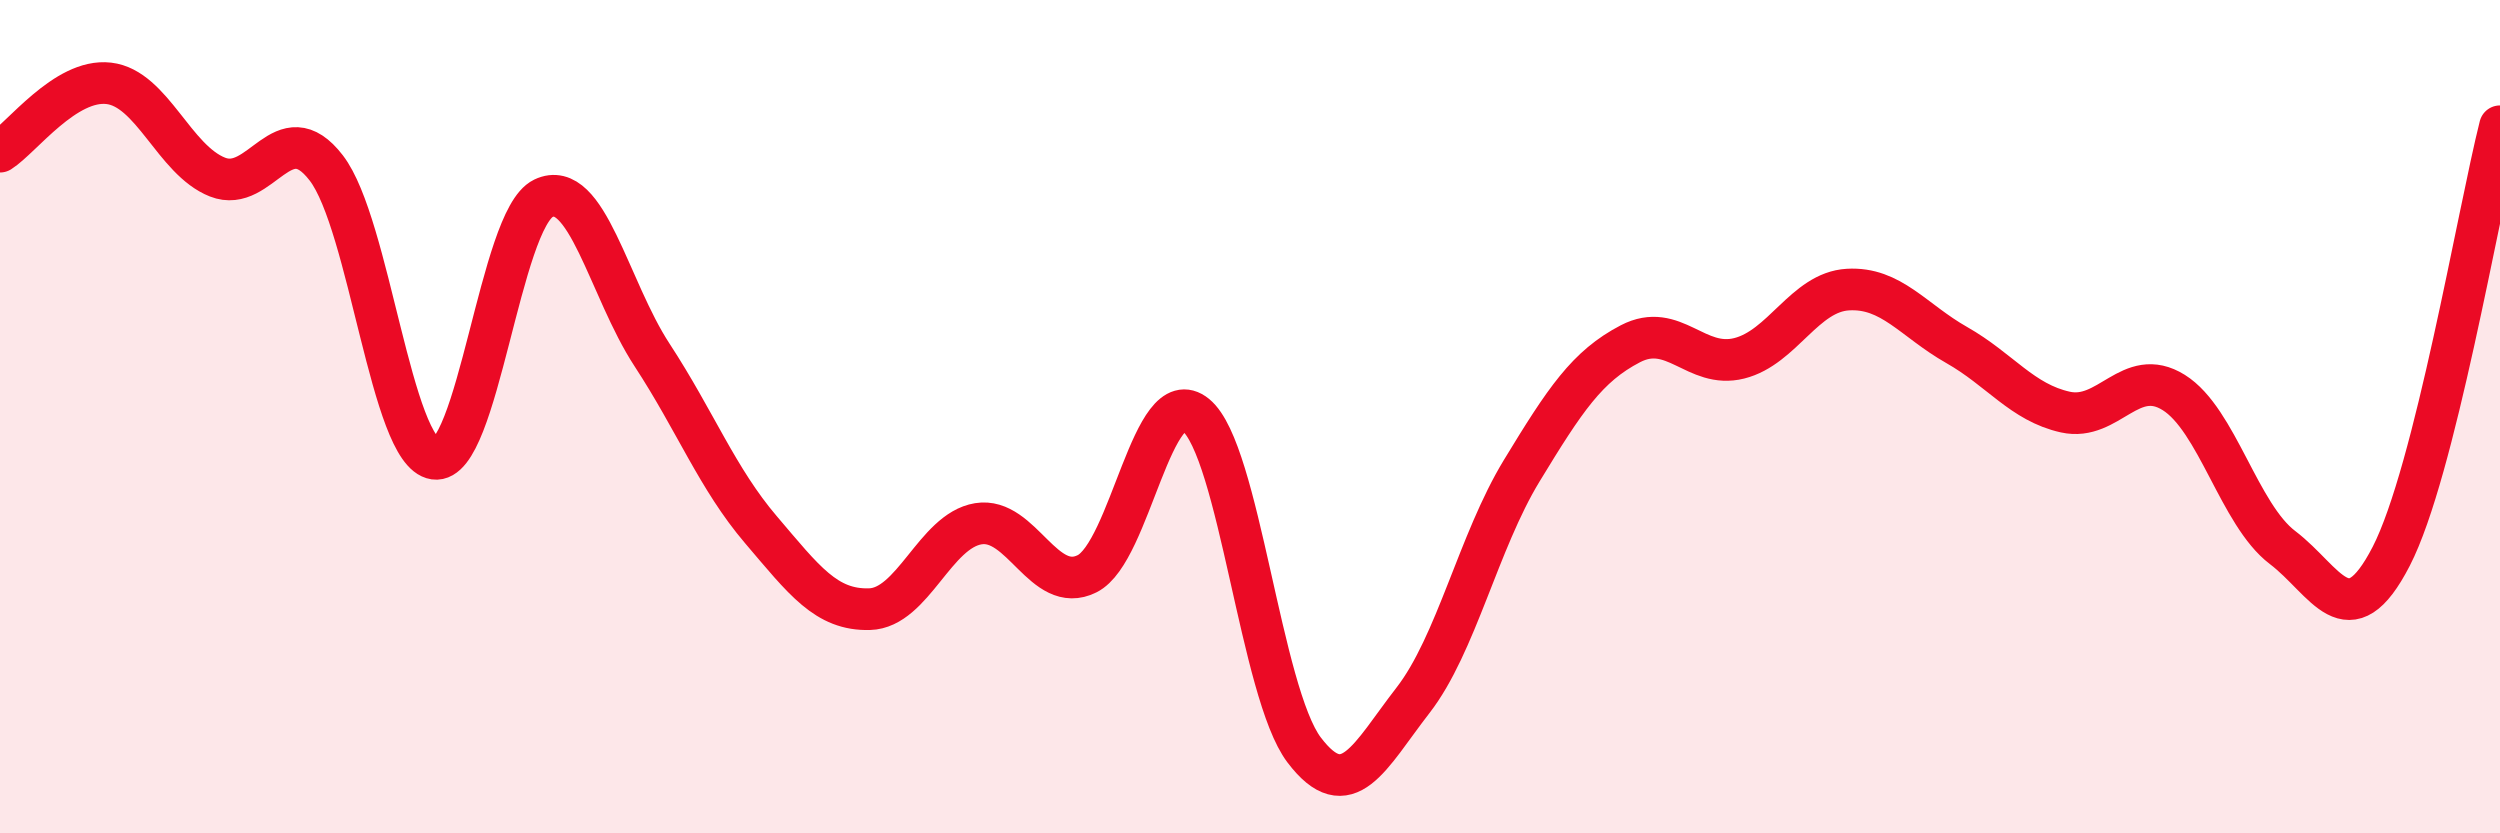
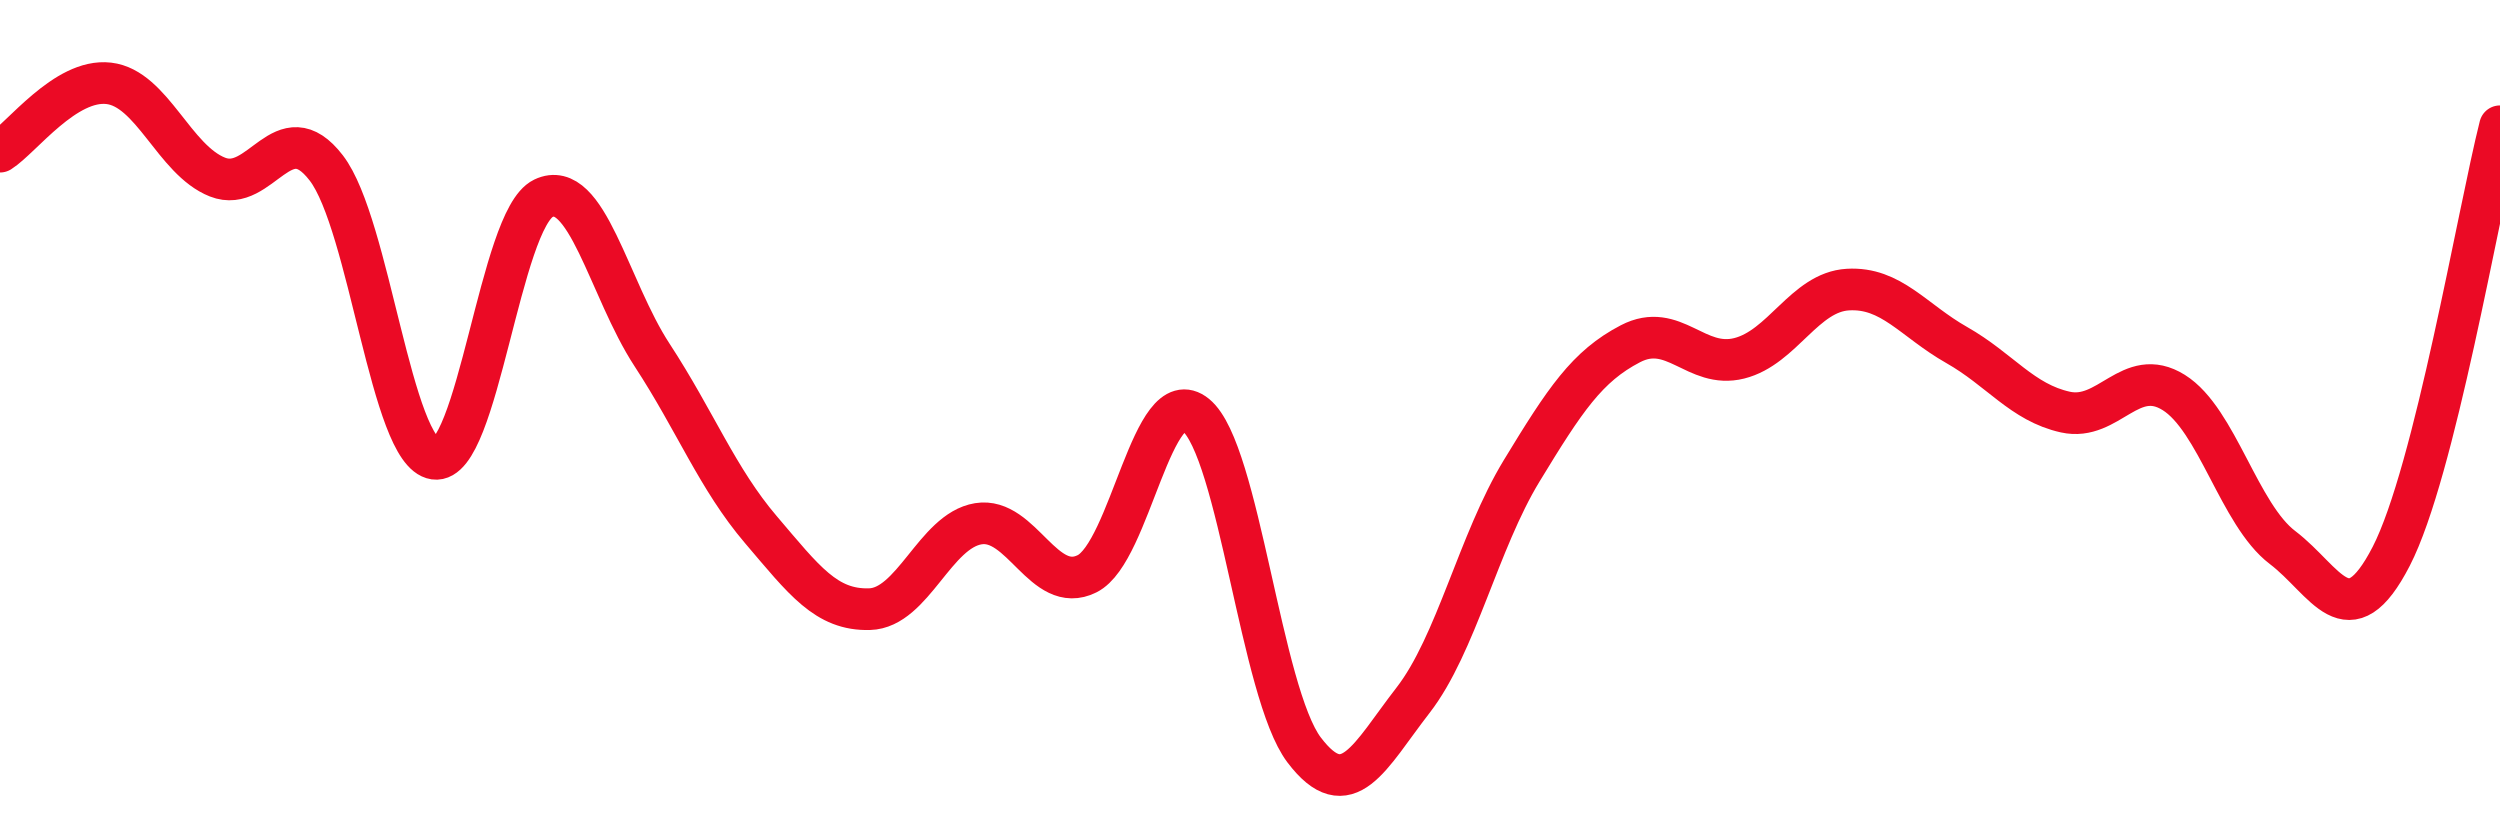
<svg xmlns="http://www.w3.org/2000/svg" width="60" height="20" viewBox="0 0 60 20">
-   <path d="M 0,3.64 C 0.52,3.31 1.57,1.88 2.61,2 C 3.65,2.12 4.18,3.84 5.22,4.25 C 6.26,4.66 6.79,2.68 7.83,4.03 C 8.87,5.38 9.39,10.86 10.43,11.01 C 11.47,11.16 12,5.26 13.04,4.76 C 14.08,4.26 14.61,6.93 15.65,8.52 C 16.69,10.11 17.22,11.49 18.26,12.71 C 19.3,13.93 19.83,14.65 20.87,14.62 C 21.91,14.59 22.44,12.74 23.48,12.57 C 24.52,12.4 25.05,14.29 26.09,13.77 C 27.13,13.25 27.66,9.11 28.7,9.96 C 29.74,10.81 30.26,16.63 31.3,18 C 32.34,19.37 32.87,18.15 33.91,16.81 C 34.95,15.47 35.48,13.01 36.52,11.3 C 37.56,9.59 38.09,8.79 39.13,8.25 C 40.17,7.71 40.7,8.86 41.74,8.6 C 42.78,8.34 43.31,7.01 44.35,6.95 C 45.39,6.89 45.92,7.69 46.96,8.28 C 48,8.87 48.53,9.66 49.57,9.89 C 50.61,10.12 51.13,8.77 52.17,9.42 C 53.21,10.07 53.74,12.35 54.78,13.14 C 55.82,13.93 56.35,15.37 57.39,13.35 C 58.43,11.33 59.48,5.09 60,3.03L60 20L0 20Z" fill="#EB0A25" opacity="0.1" stroke-linecap="round" stroke-linejoin="round" />
  <path d="M 0,3.64 C 0.52,3.31 1.57,1.88 2.61,2 C 3.65,2.12 4.18,3.84 5.22,4.25 C 6.26,4.66 6.79,2.68 7.83,4.03 C 8.87,5.38 9.39,10.86 10.43,11.01 C 11.47,11.16 12,5.26 13.04,4.76 C 14.08,4.26 14.61,6.93 15.65,8.52 C 16.69,10.11 17.22,11.49 18.26,12.71 C 19.3,13.93 19.83,14.65 20.87,14.62 C 21.91,14.59 22.44,12.74 23.48,12.57 C 24.52,12.4 25.05,14.29 26.09,13.77 C 27.13,13.25 27.66,9.11 28.7,9.96 C 29.74,10.81 30.26,16.63 31.3,18 C 32.34,19.37 32.87,18.15 33.91,16.81 C 34.95,15.47 35.48,13.01 36.52,11.3 C 37.56,9.59 38.09,8.79 39.13,8.25 C 40.17,7.71 40.7,8.86 41.74,8.6 C 42.78,8.34 43.31,7.01 44.35,6.95 C 45.39,6.89 45.92,7.69 46.96,8.28 C 48,8.87 48.53,9.66 49.57,9.89 C 50.61,10.12 51.13,8.77 52.17,9.42 C 53.21,10.07 53.74,12.35 54.78,13.14 C 55.82,13.93 56.35,15.37 57.39,13.35 C 58.43,11.33 59.48,5.09 60,3.03" stroke="#EB0A25" stroke-width="1" fill="none" stroke-linecap="round" stroke-linejoin="round" />
</svg>